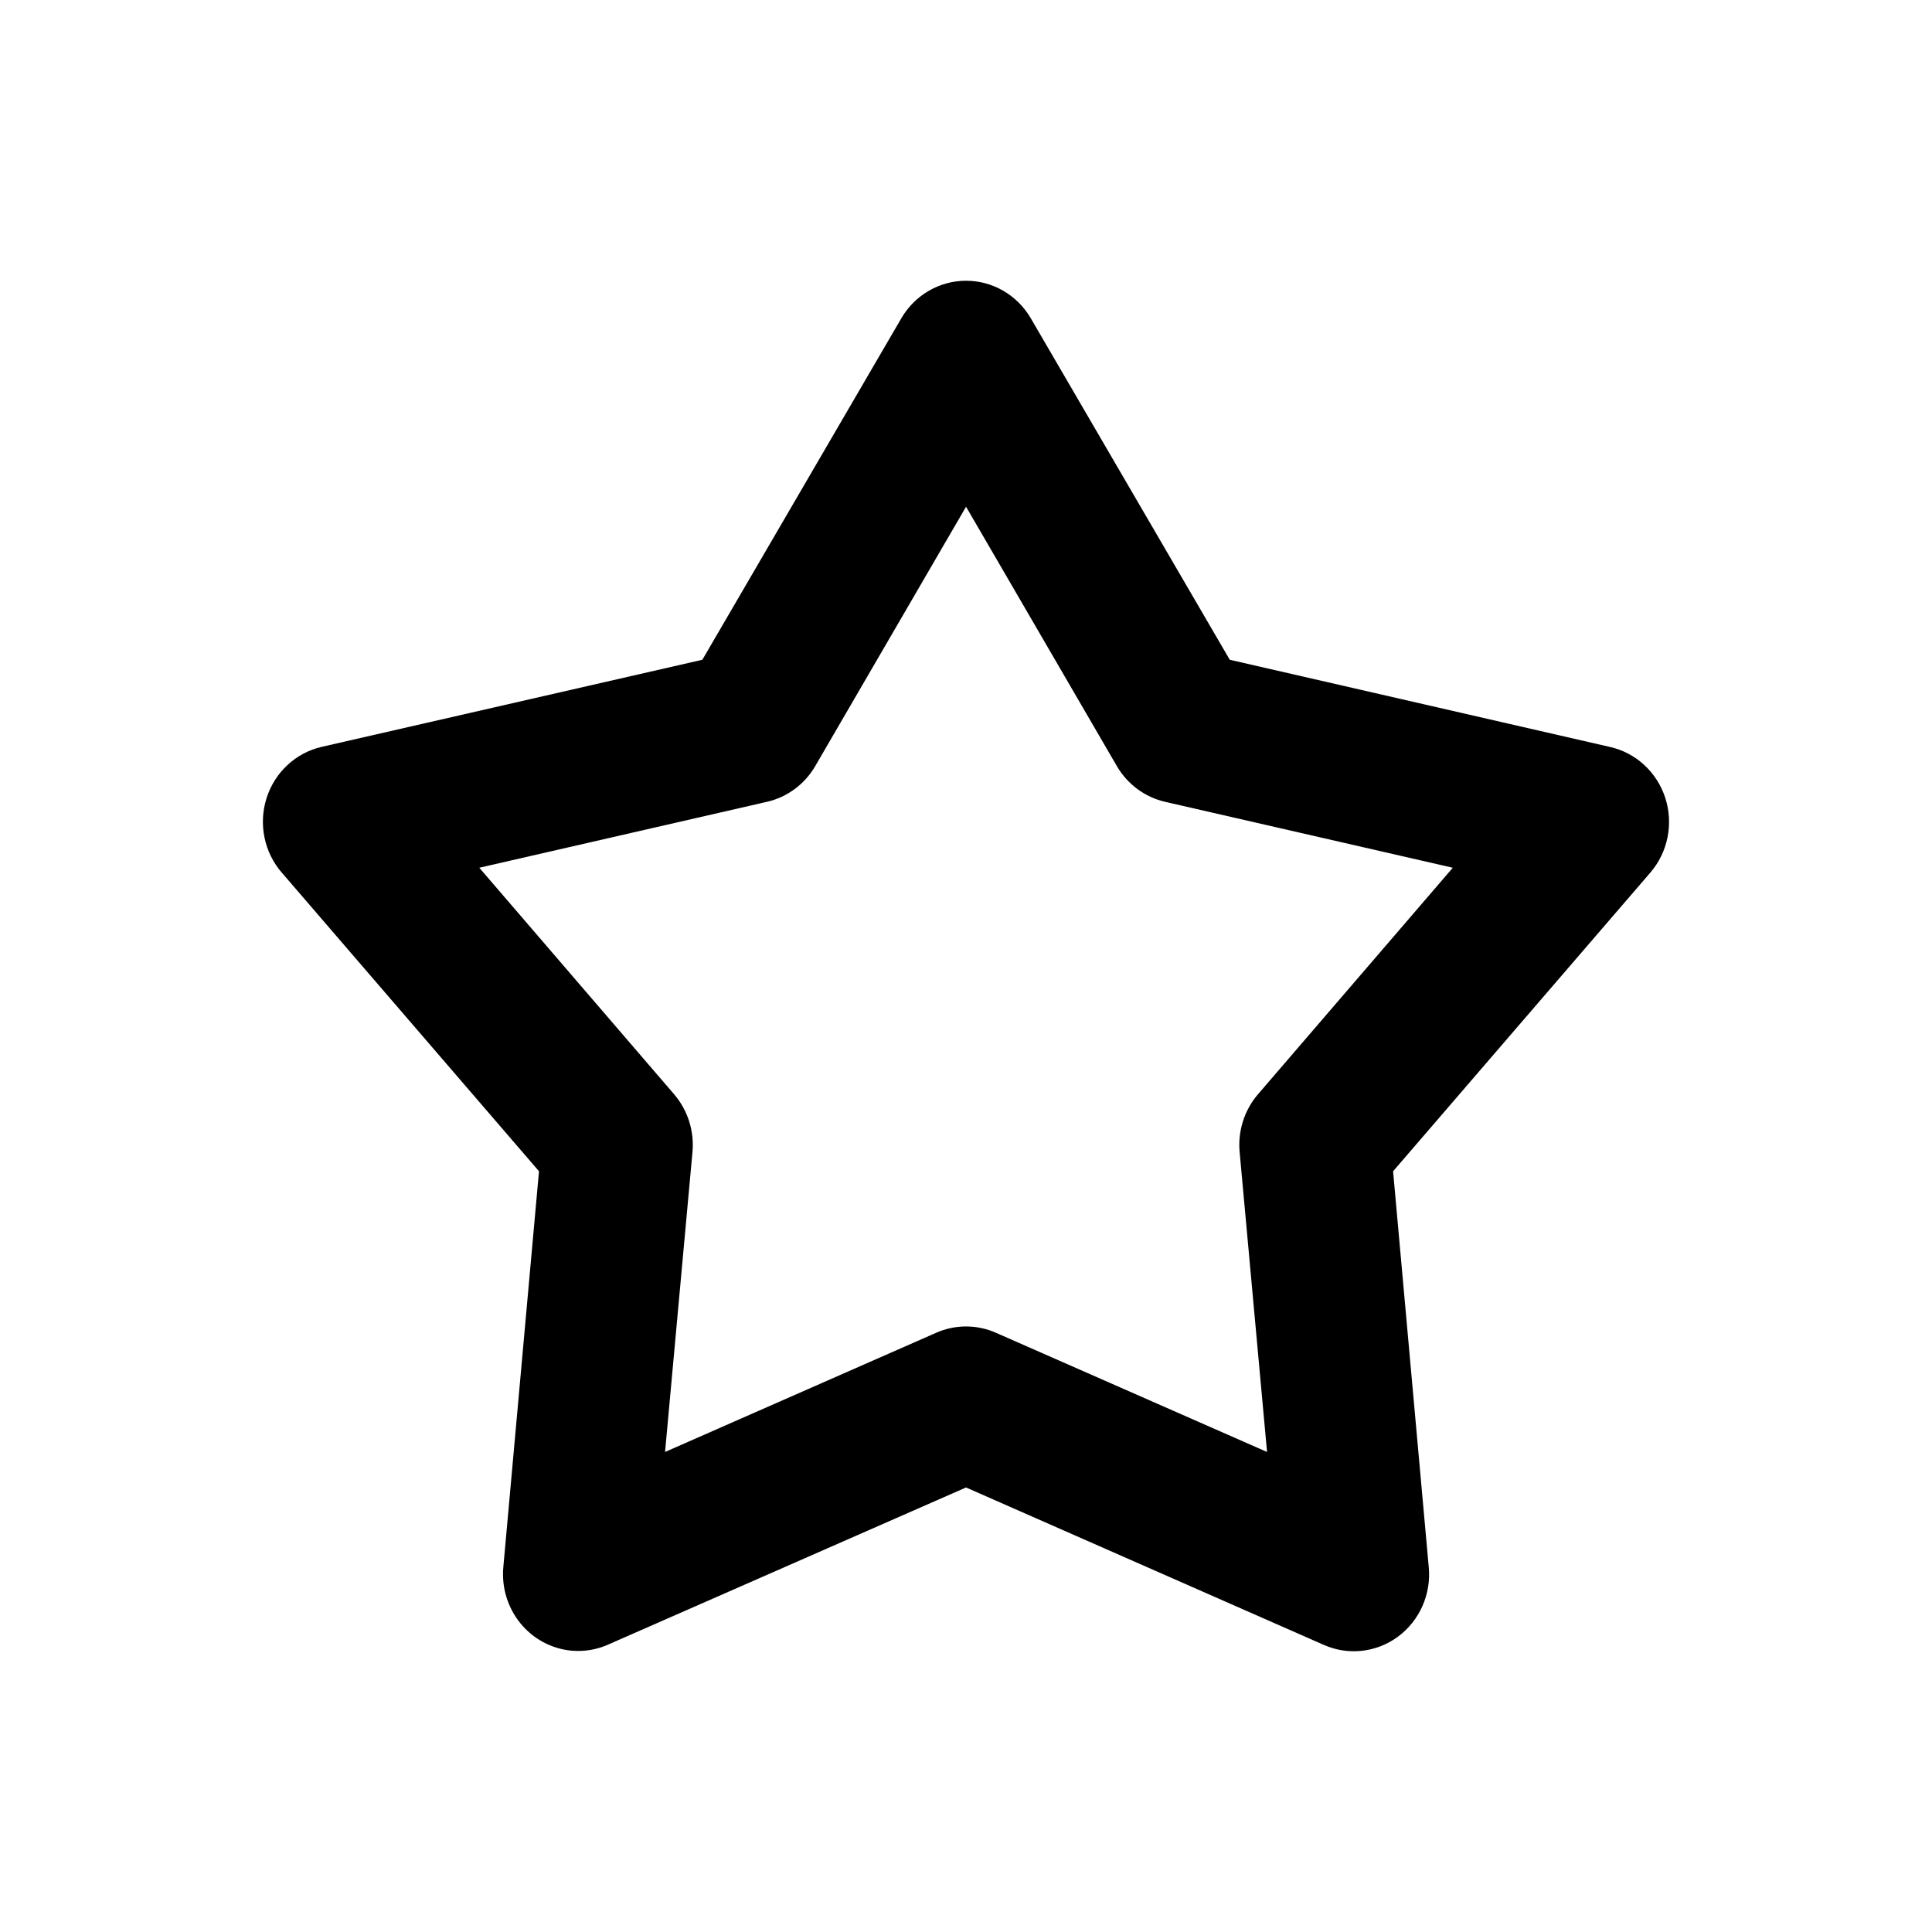
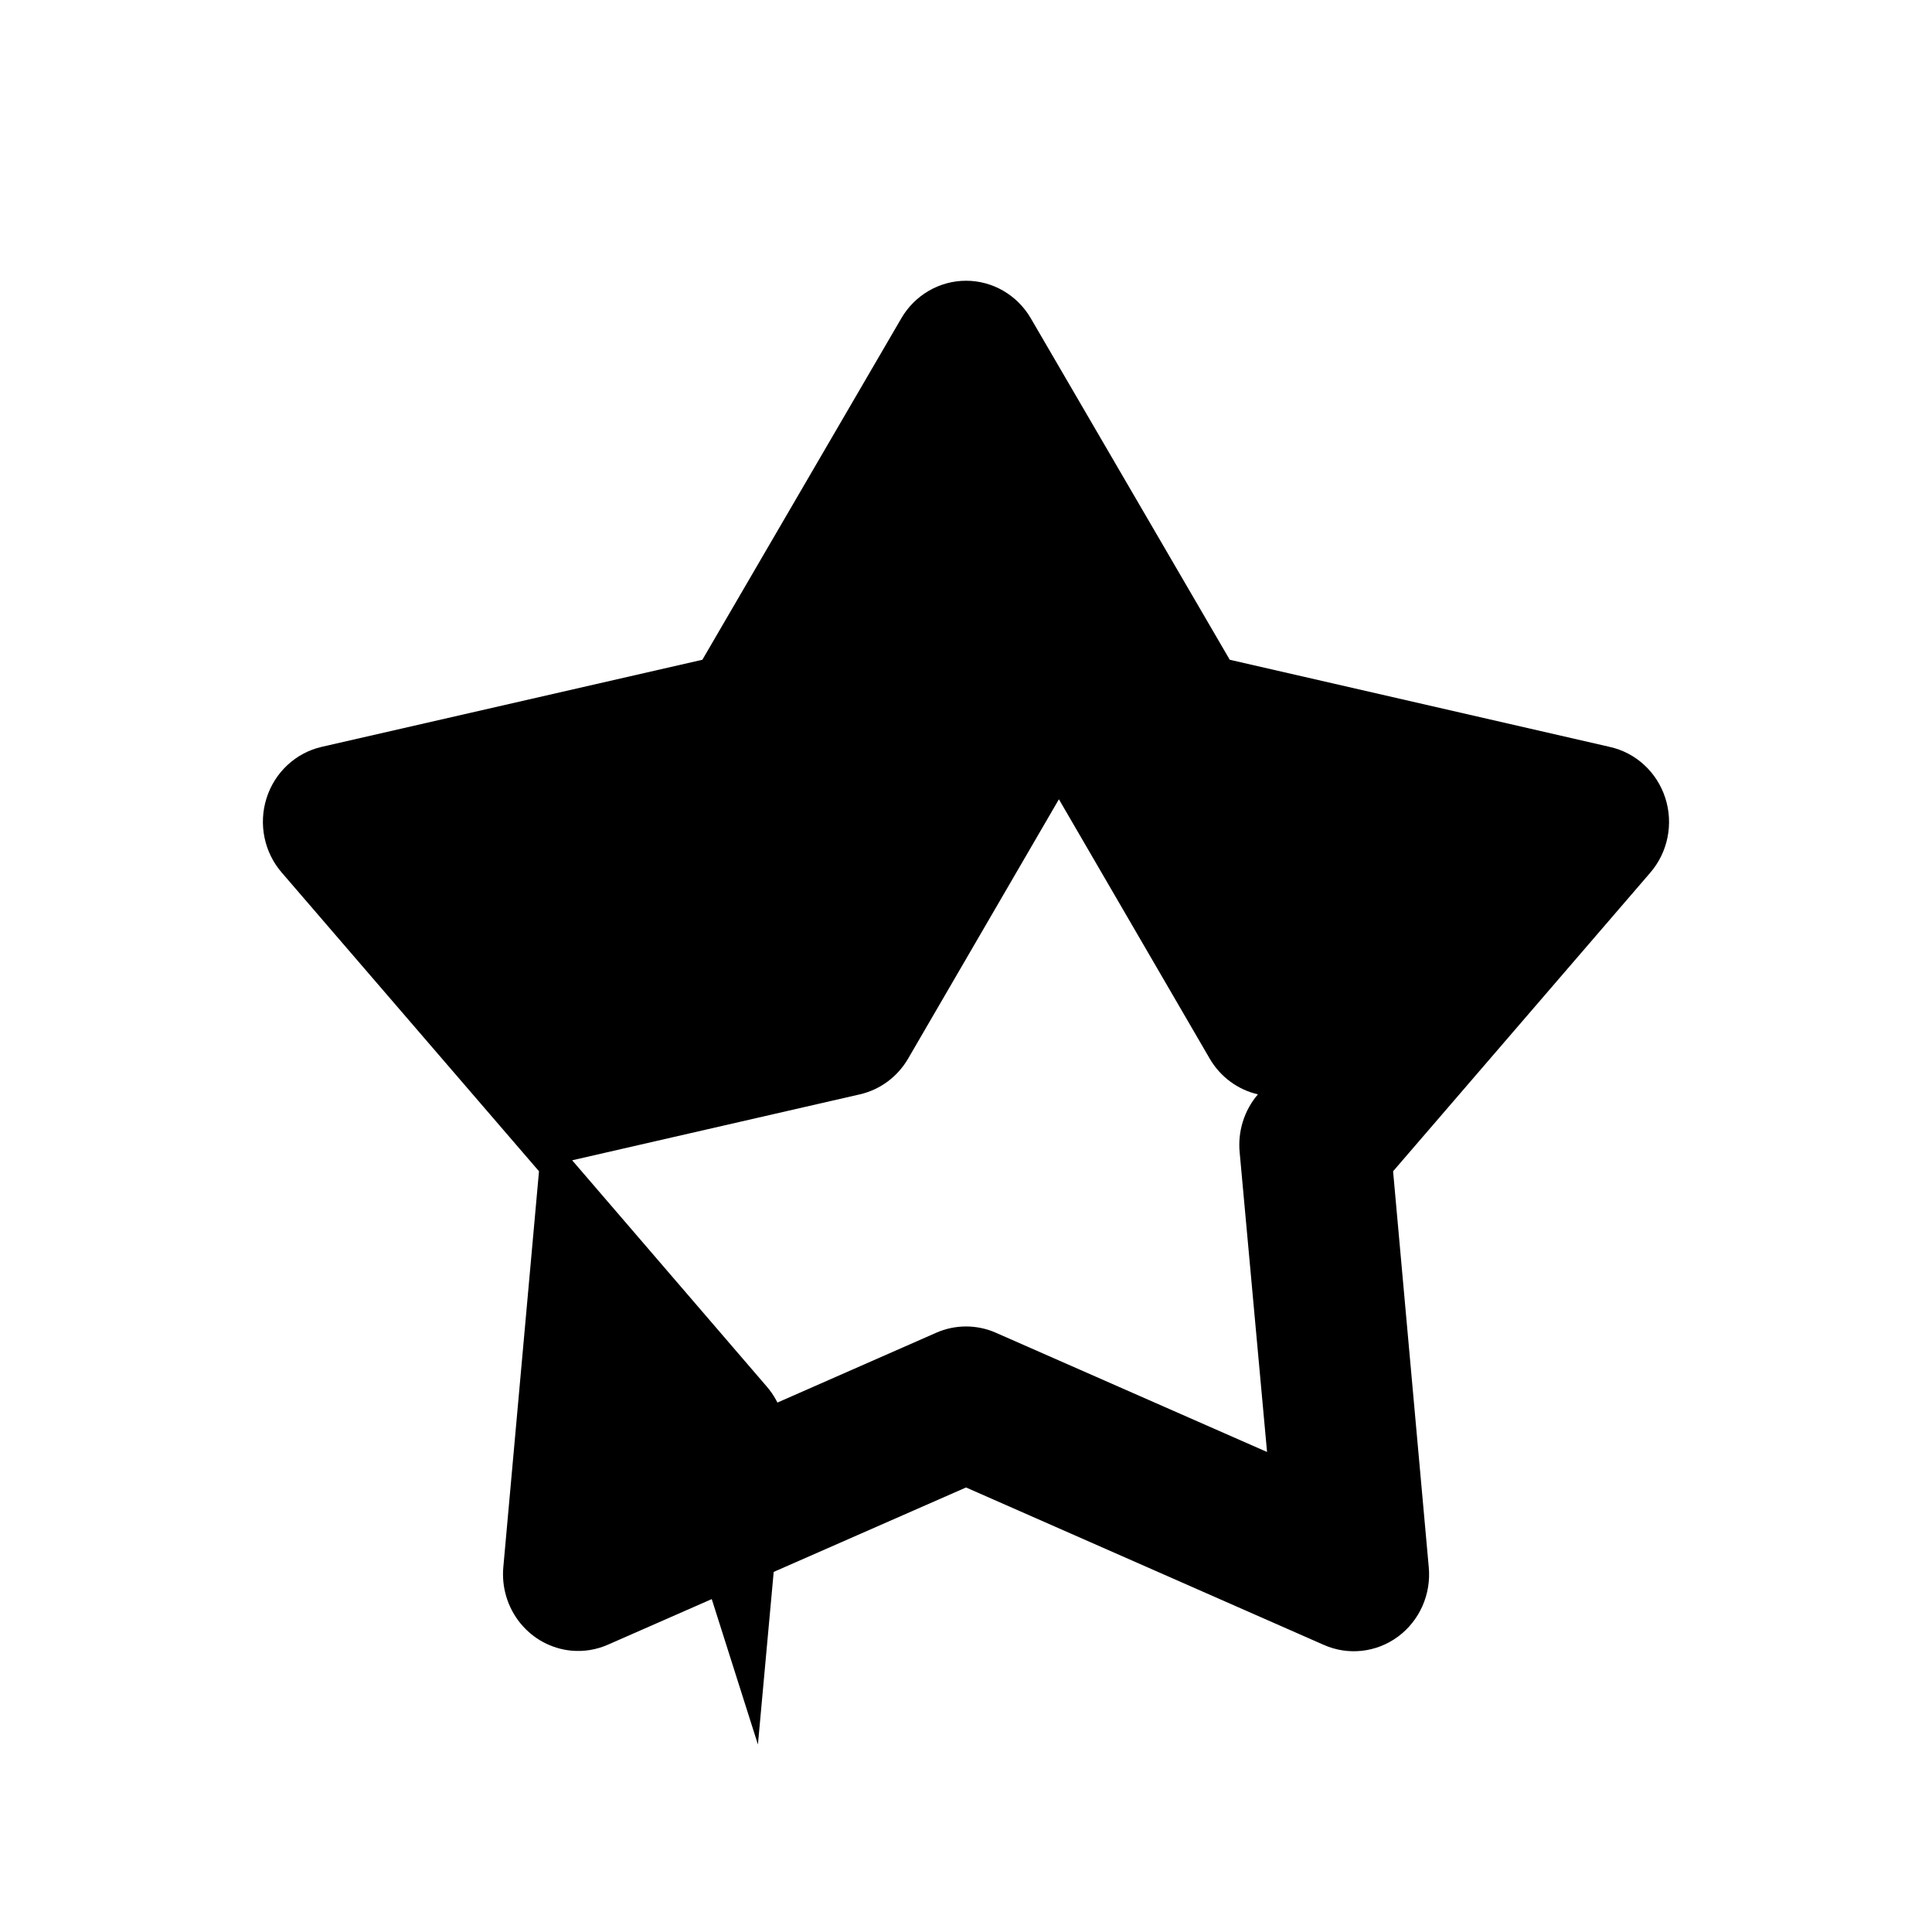
<svg xmlns="http://www.w3.org/2000/svg" fill="#000000" width="800px" height="800px" version="1.1" viewBox="144 144 512 512">
-   <path d="m295.41 581.44c-5.277-0.5-10.141-3.121-13.52-7.281-3.379-4.16-5-9.523-4.5-14.902l9.449-104.86-68.121-79.094v0.004c-4.699-5.387-6.254-12.906-4.086-19.77 2.168-6.859 7.734-12.039 14.633-13.617l100.87-23.078 52.742-90.52h-0.004c3.602-6.152 10.113-9.922 17.141-9.922 7.031 0 13.539 3.769 17.141 9.922l52.742 90.52 100.64 23.078c6.938 1.516 12.562 6.672 14.781 13.543 2.215 6.871 0.688 14.426-4.012 19.844l-68.125 79.094 9.449 104.86v-0.004c0.695 7.199-2.41 14.23-8.152 18.473-5.746 4.242-13.266 5.055-19.754 2.141l-94.715-41.676-94.934 41.676c-3.043 1.336-6.367 1.875-9.668 1.57zm24.832-52.652 71.859-31.594c5.047-2.223 10.773-2.223 15.82 0l71.859 31.594-7.25-79.316v-0.004c-0.562-5.613 1.191-11.211 4.832-15.457l51.641-60.047-76.254-17.477 0.004-0.004c-5.336-1.223-9.941-4.625-12.746-9.41l-39.996-68.785-39.996 68.785h0.004c-2.809 4.785-7.414 8.188-12.746 9.41l-76.254 17.477 51.641 60.047v0.004c3.644 4.246 5.394 9.844 4.836 15.457l-7.25 79.316z" />
+   <path d="m295.41 581.44c-5.277-0.5-10.141-3.121-13.52-7.281-3.379-4.16-5-9.523-4.5-14.902l9.449-104.86-68.121-79.094v0.004c-4.699-5.387-6.254-12.906-4.086-19.77 2.168-6.859 7.734-12.039 14.633-13.617l100.87-23.078 52.742-90.52h-0.004c3.602-6.152 10.113-9.922 17.141-9.922 7.031 0 13.539 3.769 17.141 9.922l52.742 90.52 100.64 23.078c6.938 1.516 12.562 6.672 14.781 13.543 2.215 6.871 0.688 14.426-4.012 19.844l-68.125 79.094 9.449 104.86v-0.004c0.695 7.199-2.41 14.23-8.152 18.473-5.746 4.242-13.266 5.055-19.754 2.141l-94.715-41.676-94.934 41.676c-3.043 1.336-6.367 1.875-9.668 1.57zm24.832-52.652 71.859-31.594c5.047-2.223 10.773-2.223 15.82 0l71.859 31.594-7.25-79.316v-0.004c-0.562-5.613 1.191-11.211 4.832-15.457c-5.336-1.223-9.941-4.625-12.746-9.41l-39.996-68.785-39.996 68.785h0.004c-2.809 4.785-7.414 8.188-12.746 9.41l-76.254 17.477 51.641 60.047v0.004c3.644 4.246 5.394 9.844 4.836 15.457l-7.25 79.316z" />
</svg>